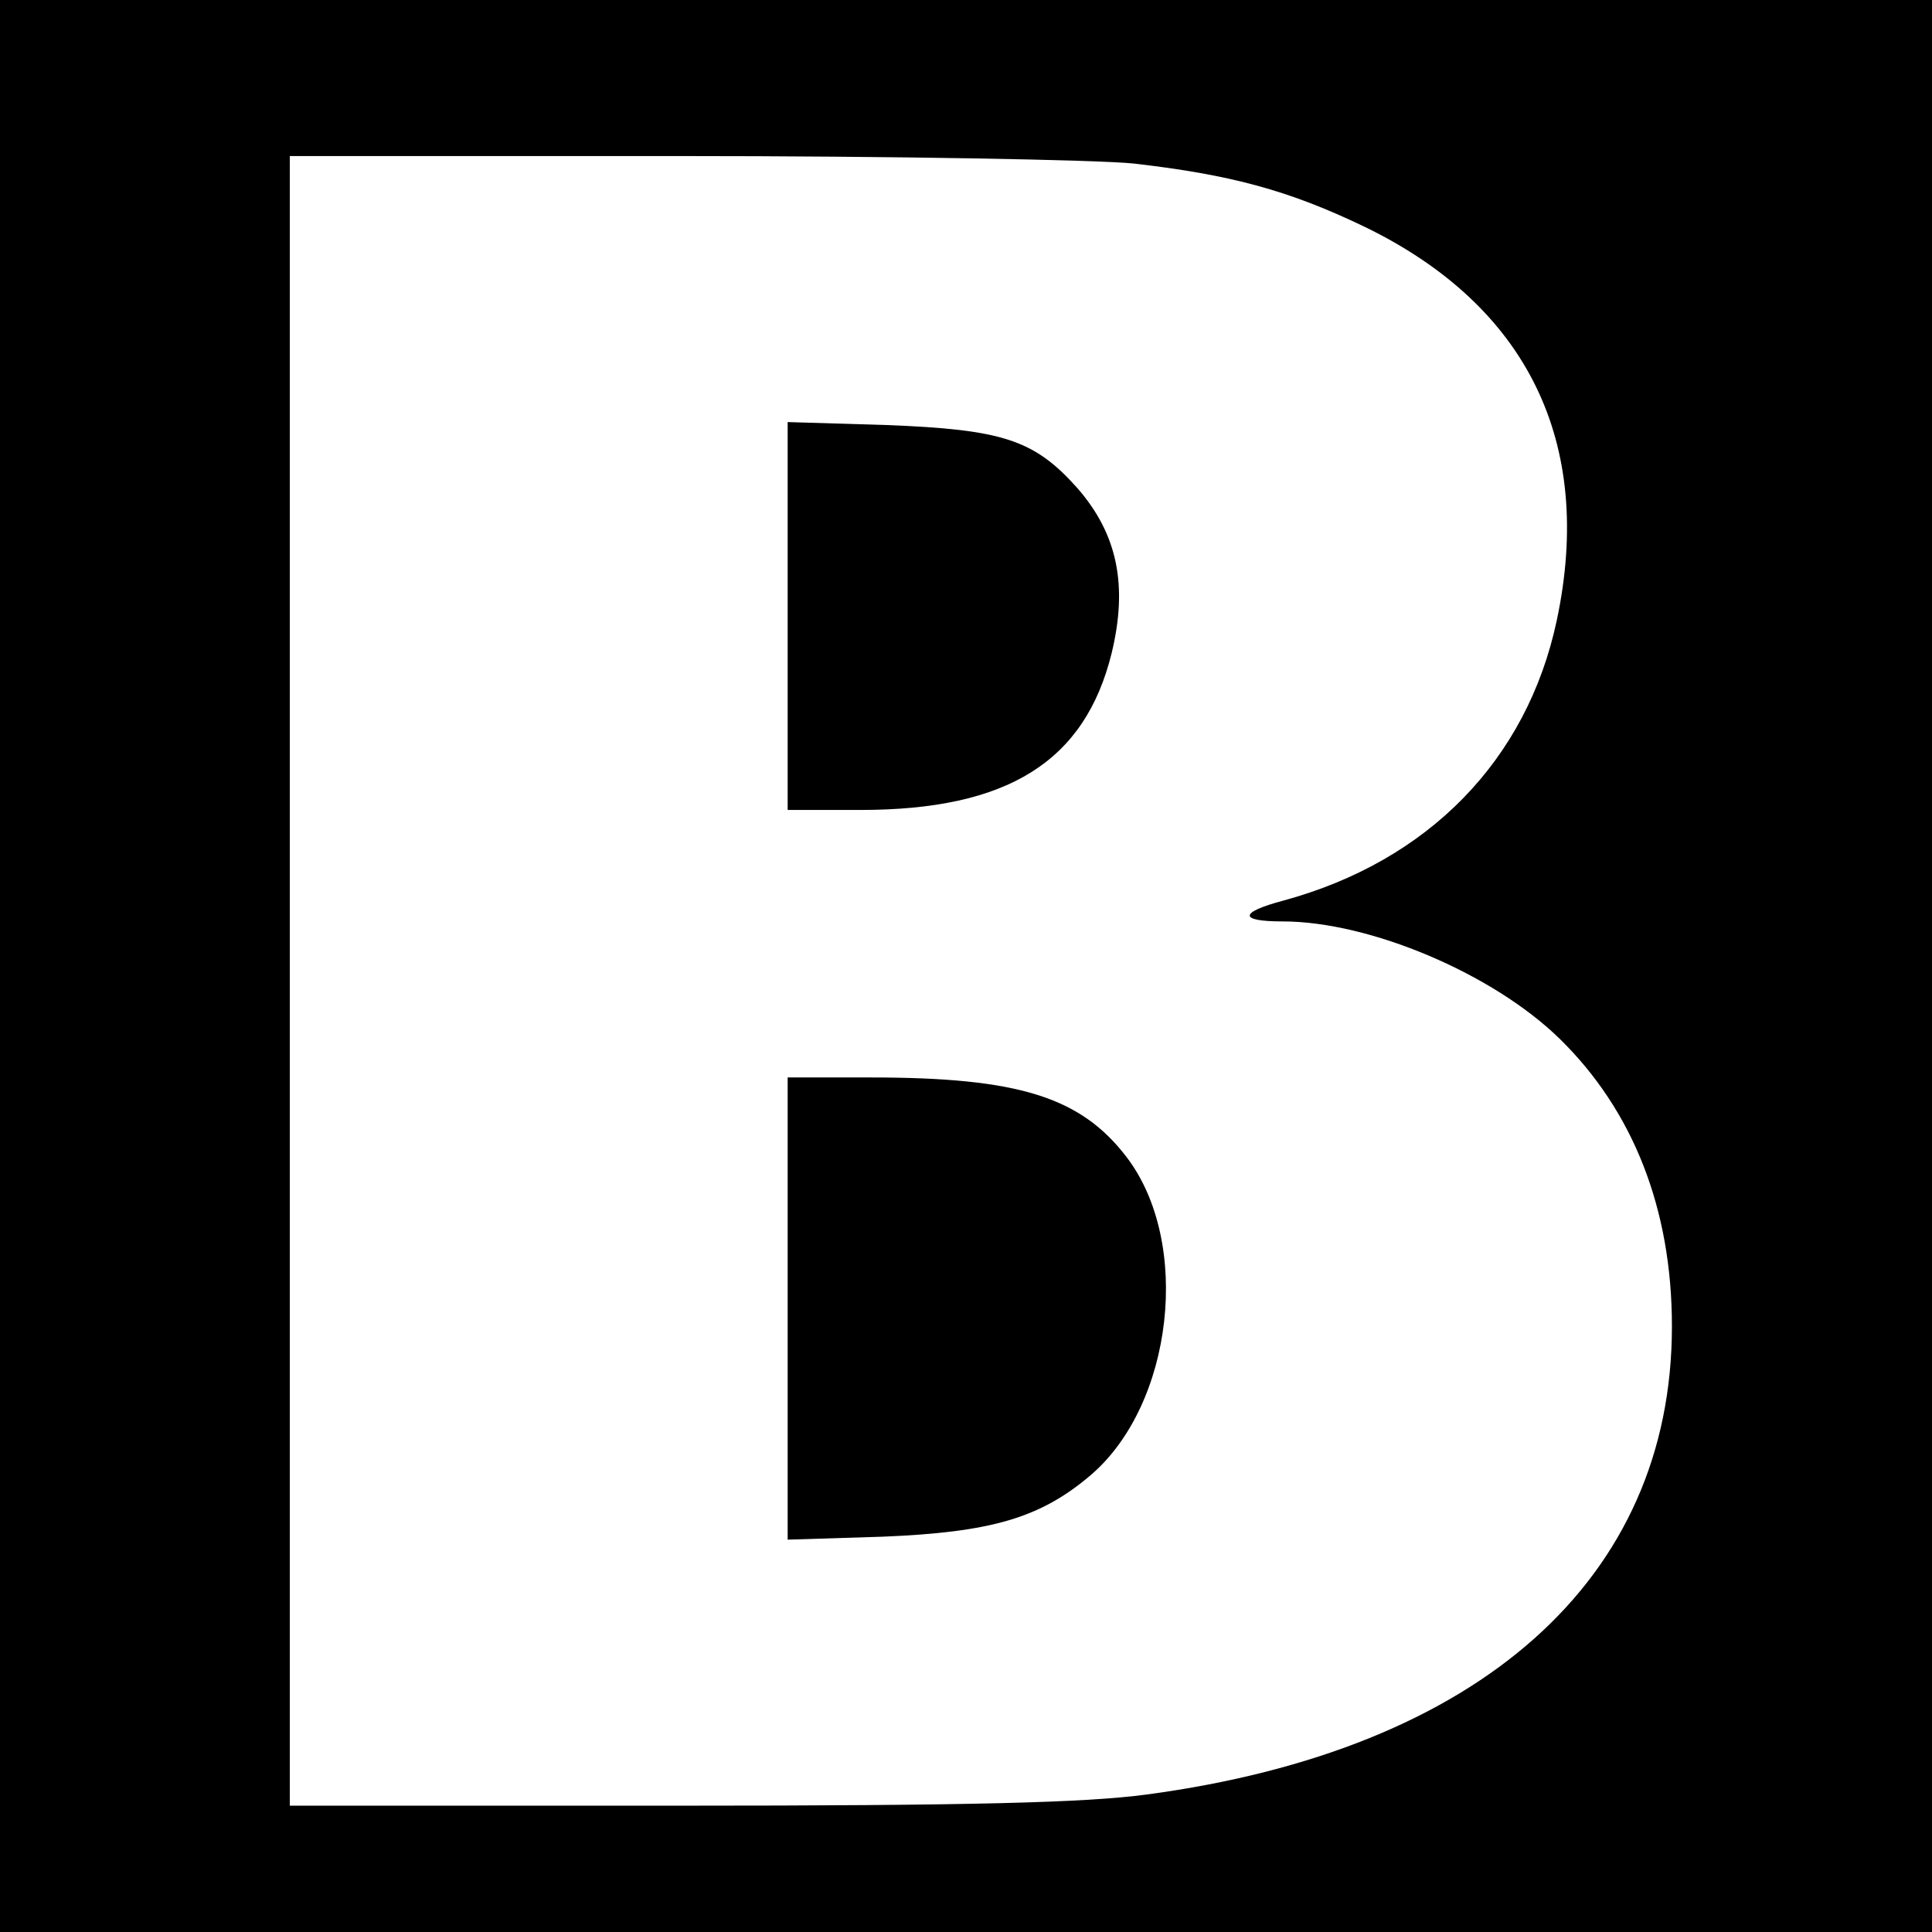
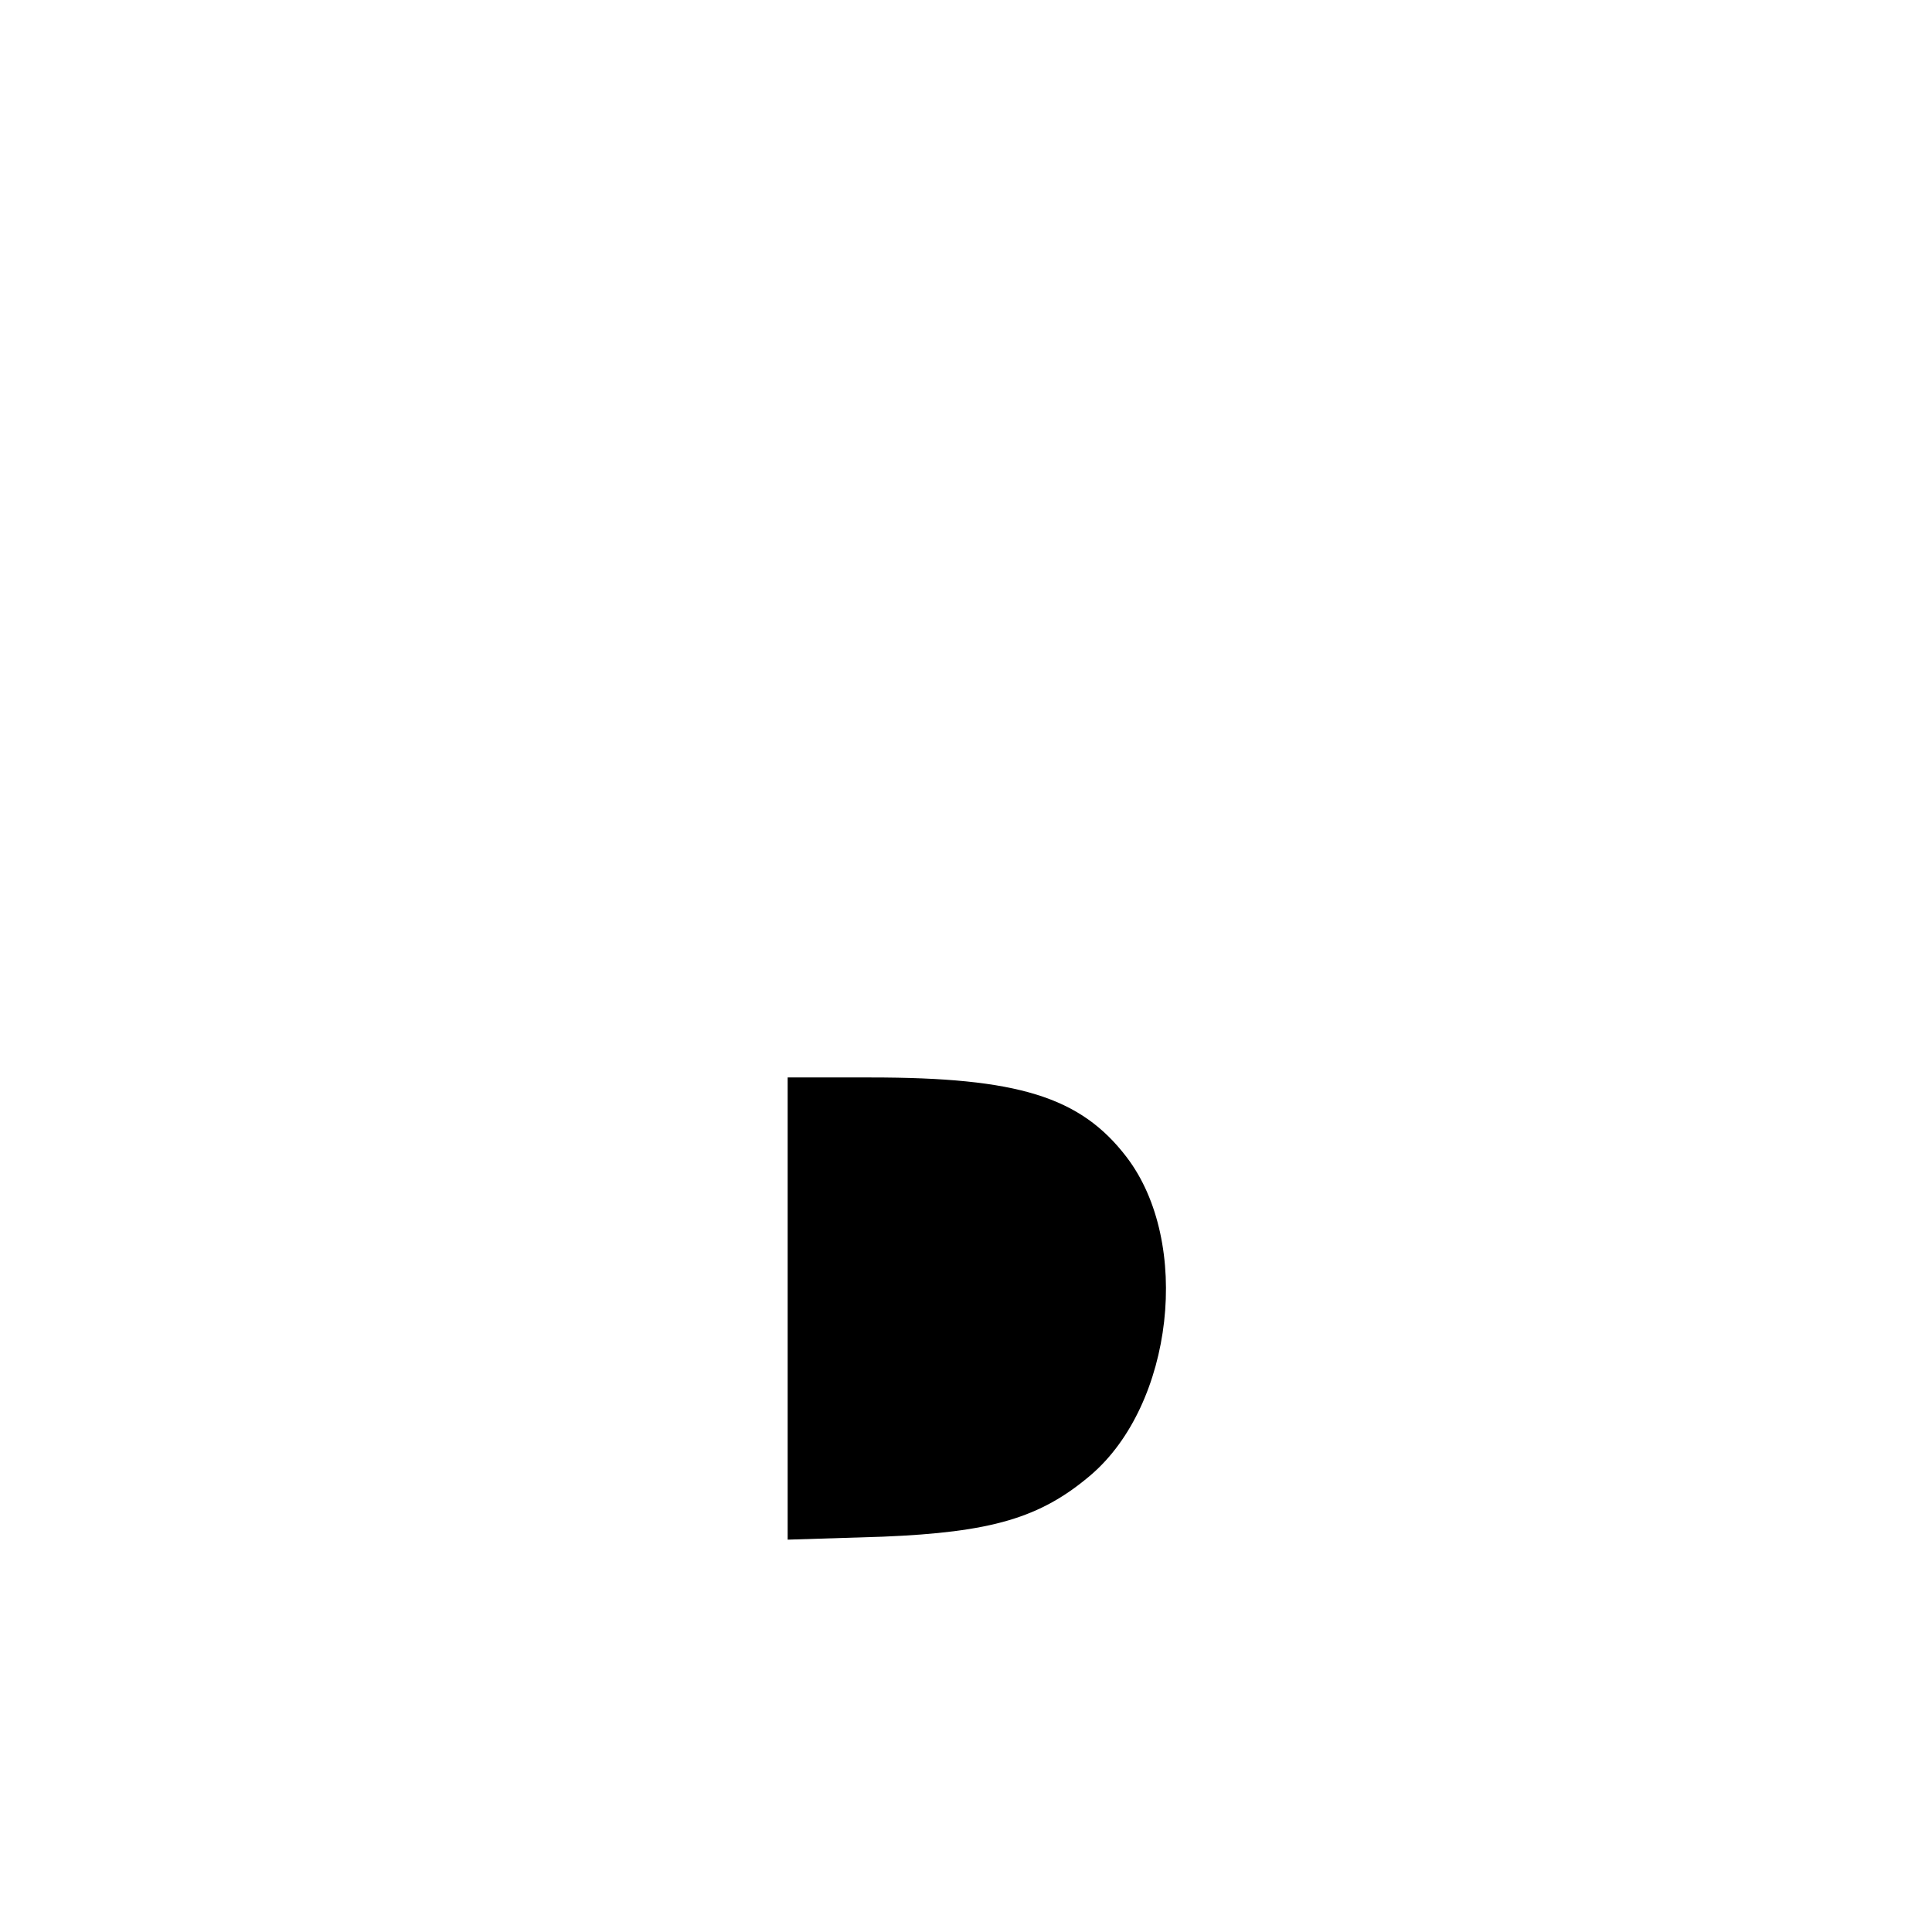
<svg xmlns="http://www.w3.org/2000/svg" version="1.0" width="260pt" height="260pt" viewBox="0 0 260 260" preserveAspectRatio="xMidYMid meet">
  <g transform="translate(0,260) scale(0.1,-0.1)" fill="#000000" stroke="none">
-     <path d="M0 1300 l0 -1300 1300 0 1300 0 0 1300 0 1300 -1300 0 -1300 0 0 -1300z m1525 1080 c131 -15 209 -36 311 -85 219 -106 310 -290 259 -530 -40 -188 -173 -324 -368 -377 -60 -16 -60 -28 -1 -28 117 0 283 -70 373 -158 99 -97 151 -229 151 -387 0 -340 -258 -570 -707 -630 -82 -11 -235 -15 -630 -15 l-523 0 0 1110 0 1110 523 0 c288 0 562 -5 612 -10z" />
-     <path d="M1060 1771 l0 -261 98 0 c198 0 302 65 338 211 22 91 8 160 -46 222 -58 65 -100 79 -257 85 l-133 4 0 -261z" />
    <path d="M1060 839 l0 -311 128 4 c146 6 212 25 280 83 111 95 136 313 48 428 -62 81 -146 107 -344 107 l-112 0 0 -311z" />
  </g>
</svg>